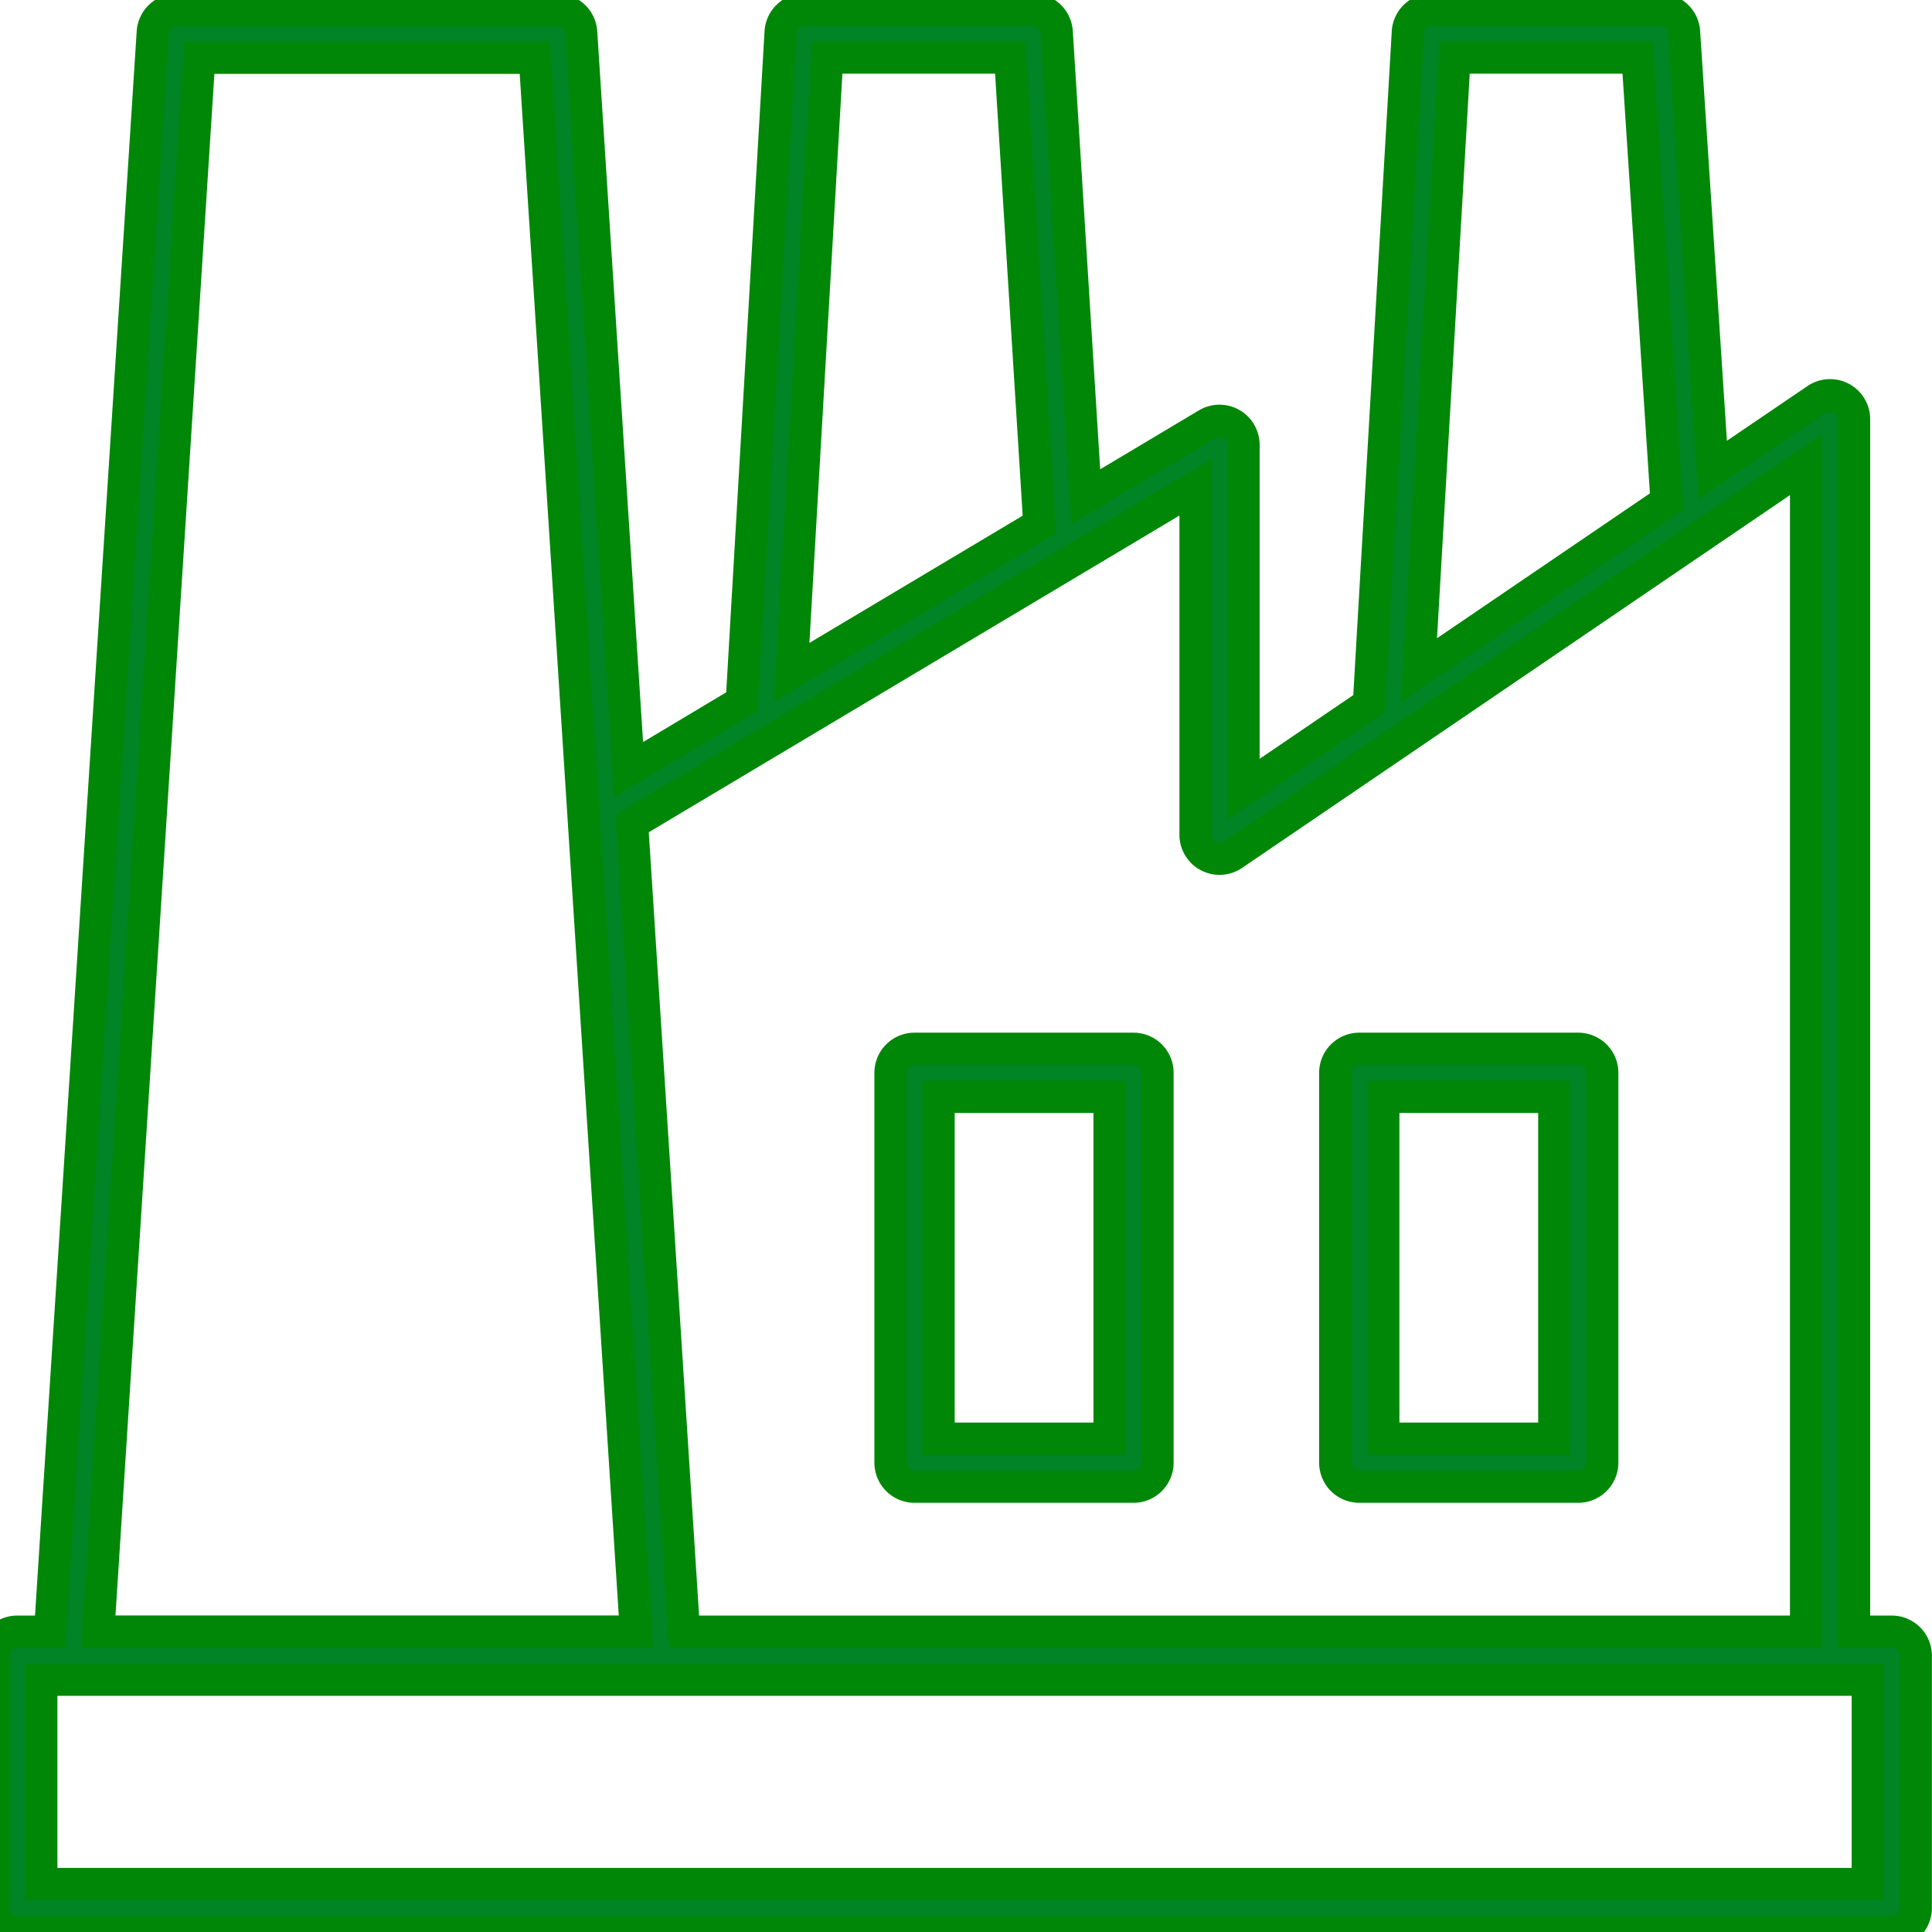
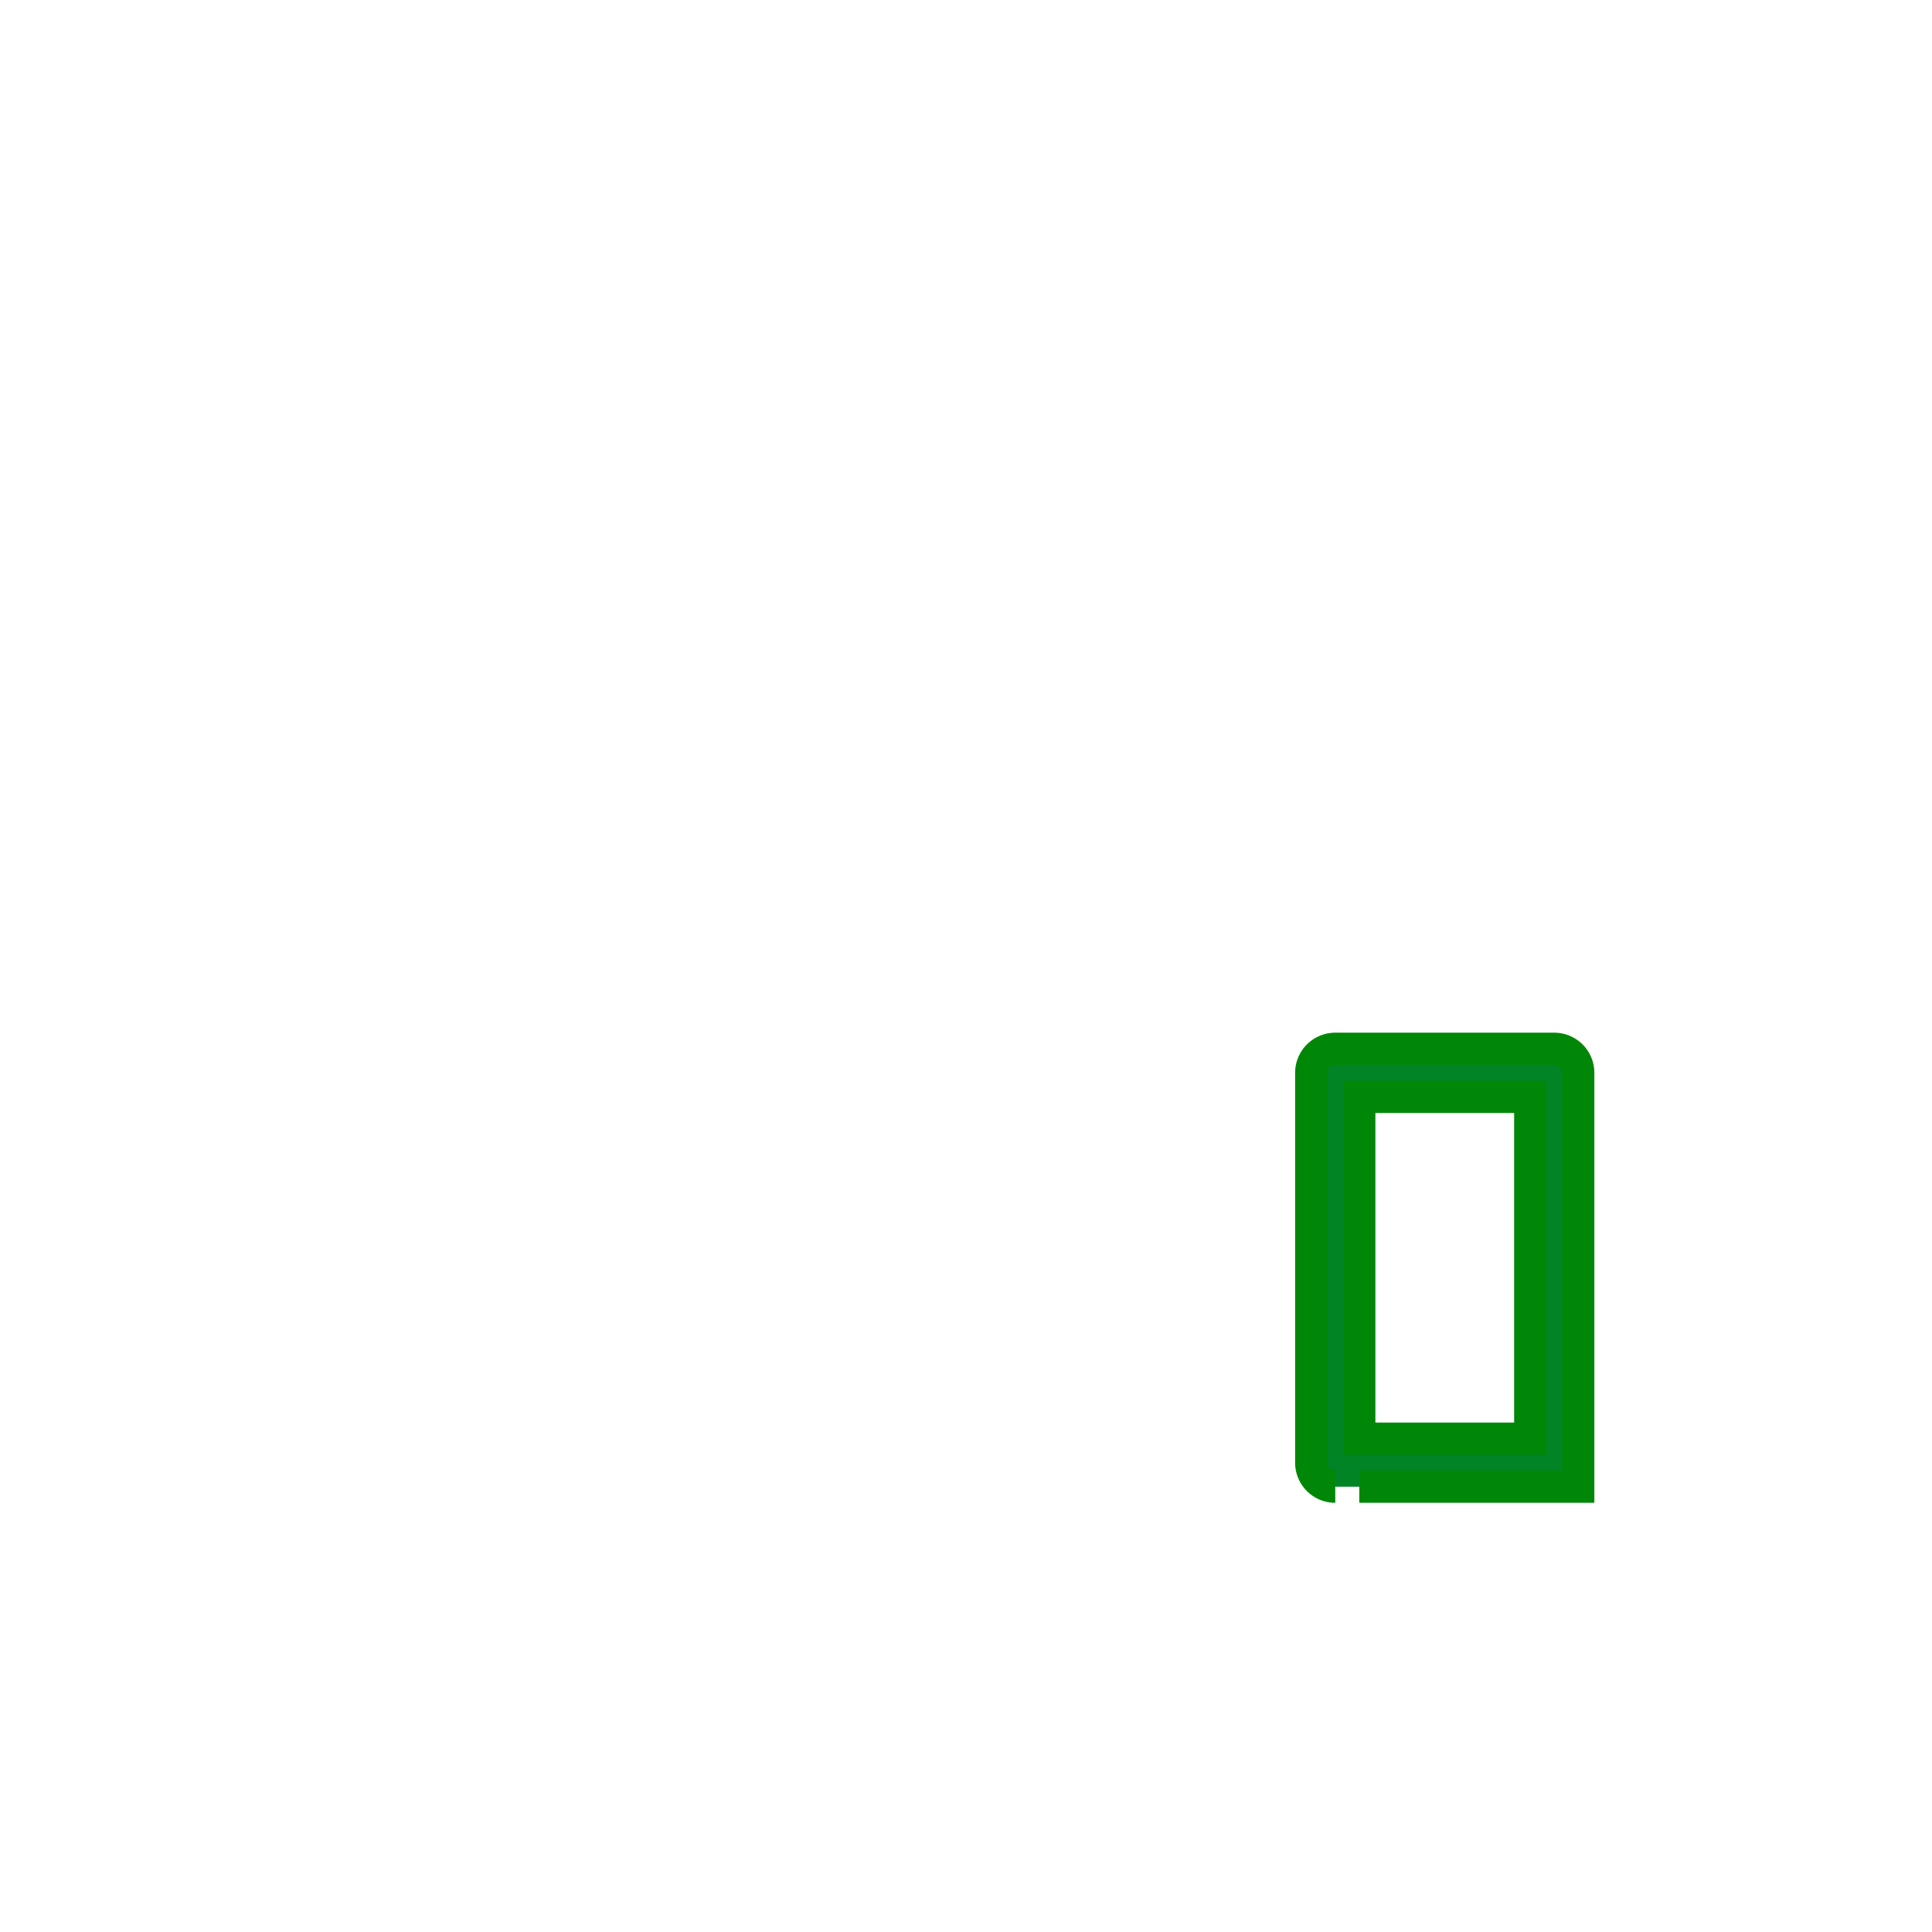
<svg xmlns="http://www.w3.org/2000/svg" width="60" height="60" viewBox="0 0 60 60">
  <defs>
    <clipPath id="clip-path">
      <rect id="Rectangle_57" data-name="Rectangle 57" width="60" height="60" transform="translate(0 0)" fill="#008425" stroke="#008707" stroke-width="1" />
    </clipPath>
  </defs>
  <g id="Group_29" data-name="Group 29" transform="translate(-0.5 0.656)">
    <g id="Group_28" data-name="Group 28" transform="translate(0.5 -0.656)" clip-path="url(#clip-path)">
-       <path id="Path_71" data-name="Path 71" d="M58.961,50.379h-1.17V12.726a.746.746,0,0,0-1.166-.617L53.4,14.3,52.511.7a.746.746,0,0,0-.744-.7H44.678a.747.747,0,0,0-.745.7L42.723,21.568,38.83,24.217v-10.7A.747.747,0,0,0,37.7,12.88L33.93,15.13,33.029.7a.746.746,0,0,0-.744-.7H25.2a.747.747,0,0,0-.746.7l-1.206,20.8-3.512,2.1L18.26.709a.746.746,0,0,0-.745-.7H5.7a.746.746,0,0,0-.745.7L1.767,50.379H.747A.747.747,0,0,0,0,51.125v7.836a.747.747,0,0,0,.747.747H58.962a.747.747,0,0,0,.746-.747V51.125a.747.747,0,0,0-.746-.746ZM45.383,1.494h5.685l.9,13.786-7.687,5.231Zm-19.482,0h5.683l.905,14.5-7.695,4.591ZM37.339,14.836V25.629a.746.746,0,0,0,1.166.617L56.3,14.137V50.379H21.453l-1.612-25.1ZM6.4,1.5h10.42l3.14,48.876H3.264ZM58.216,58.216H1.494V51.872H58.216Z" transform="translate(-0.211 0.294)" fill="#008425" stroke="#008707" stroke-width="1" />
-       <path id="Path_72" data-name="Path 72" d="M209.835,255.781h6.8a.747.747,0,0,0,.746-.747V242.927a.746.746,0,0,0-.746-.746h-6.8a.746.746,0,0,0-.747.746v12.107a.747.747,0,0,0,.747.747m.747-12.107h5.309v10.615h-5.309Z" transform="translate(-181.433 -209.61)" fill="#008425" stroke="#008707" stroke-width="1" />
-       <path id="Path_73" data-name="Path 73" d="M313.5,255.781h6.8a.747.747,0,0,0,.746-.747V242.927a.746.746,0,0,0-.746-.746h-6.8a.747.747,0,0,0-.747.746v12.107a.747.747,0,0,0,.747.747m.746-12.107h5.309v10.615h-5.309Z" transform="translate(-271.286 -209.61)" fill="#008425" stroke="#008707" stroke-width="1" />
+       <path id="Path_73" data-name="Path 73" d="M313.5,255.781h6.8V242.927a.746.746,0,0,0-.746-.746h-6.8a.747.747,0,0,0-.747.746v12.107a.747.747,0,0,0,.747.747m.746-12.107h5.309v10.615h-5.309Z" transform="translate(-271.286 -209.61)" fill="#008425" stroke="#008707" stroke-width="1" />
    </g>
  </g>
</svg>